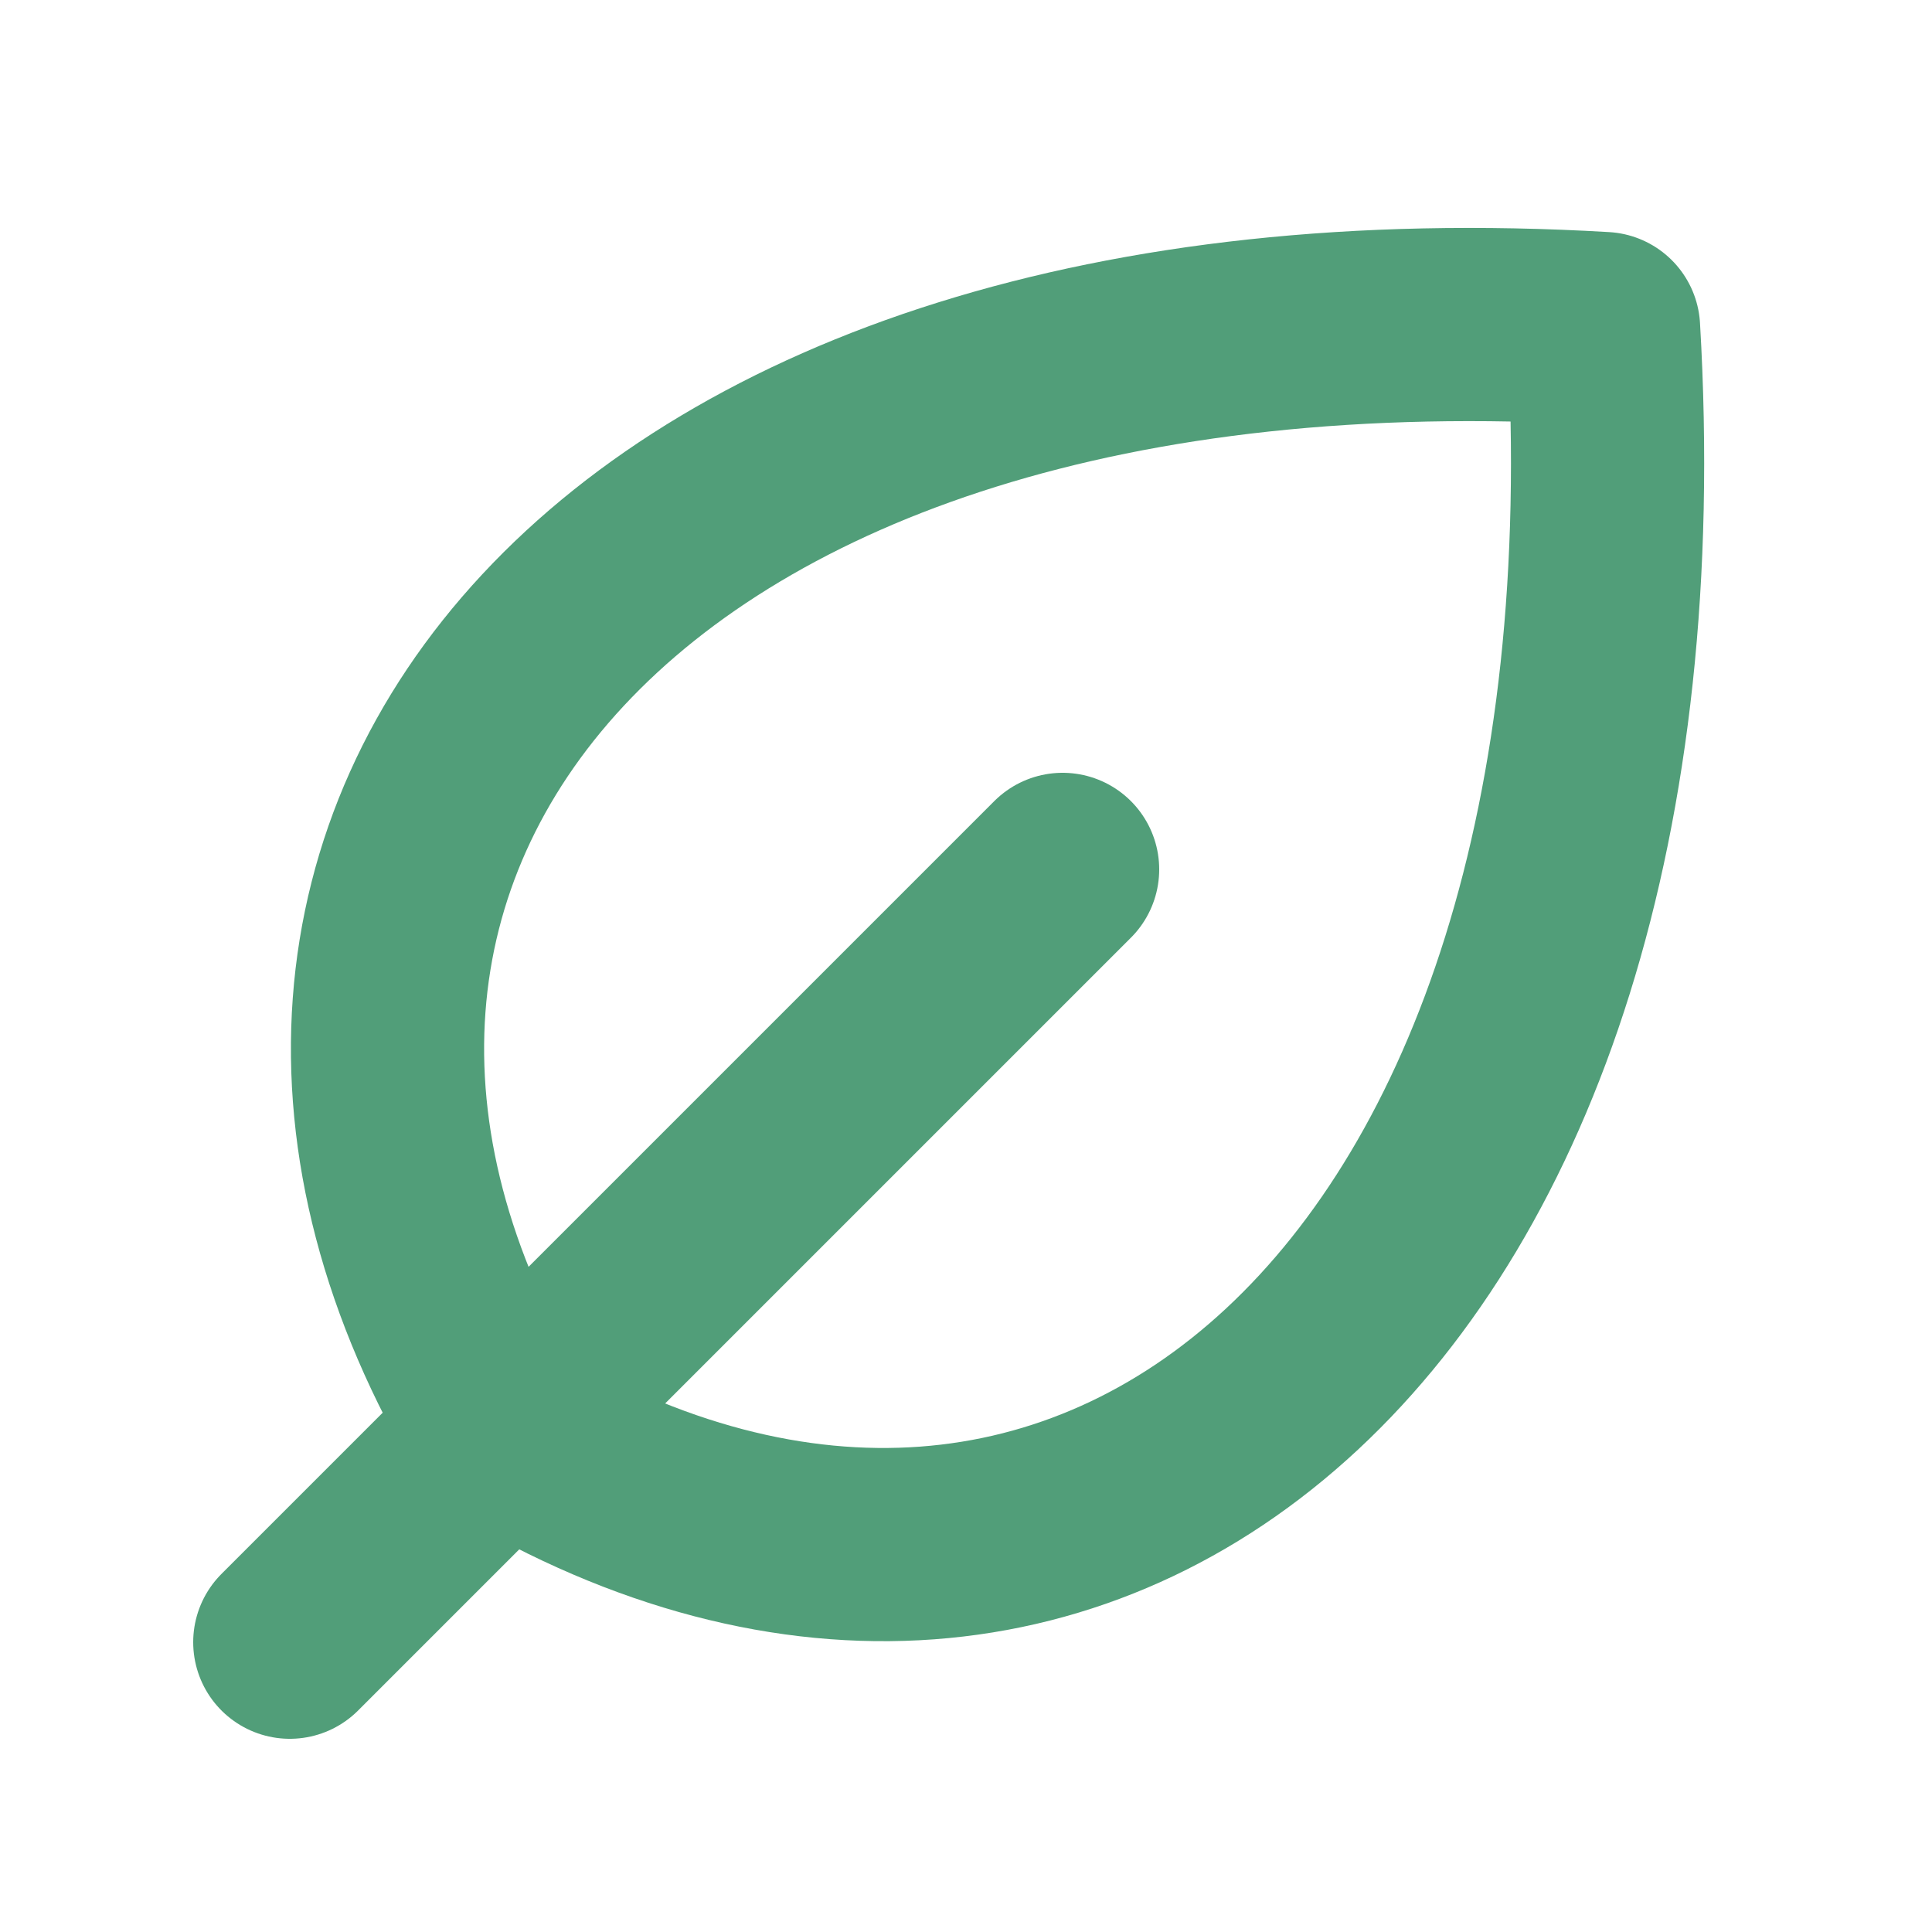
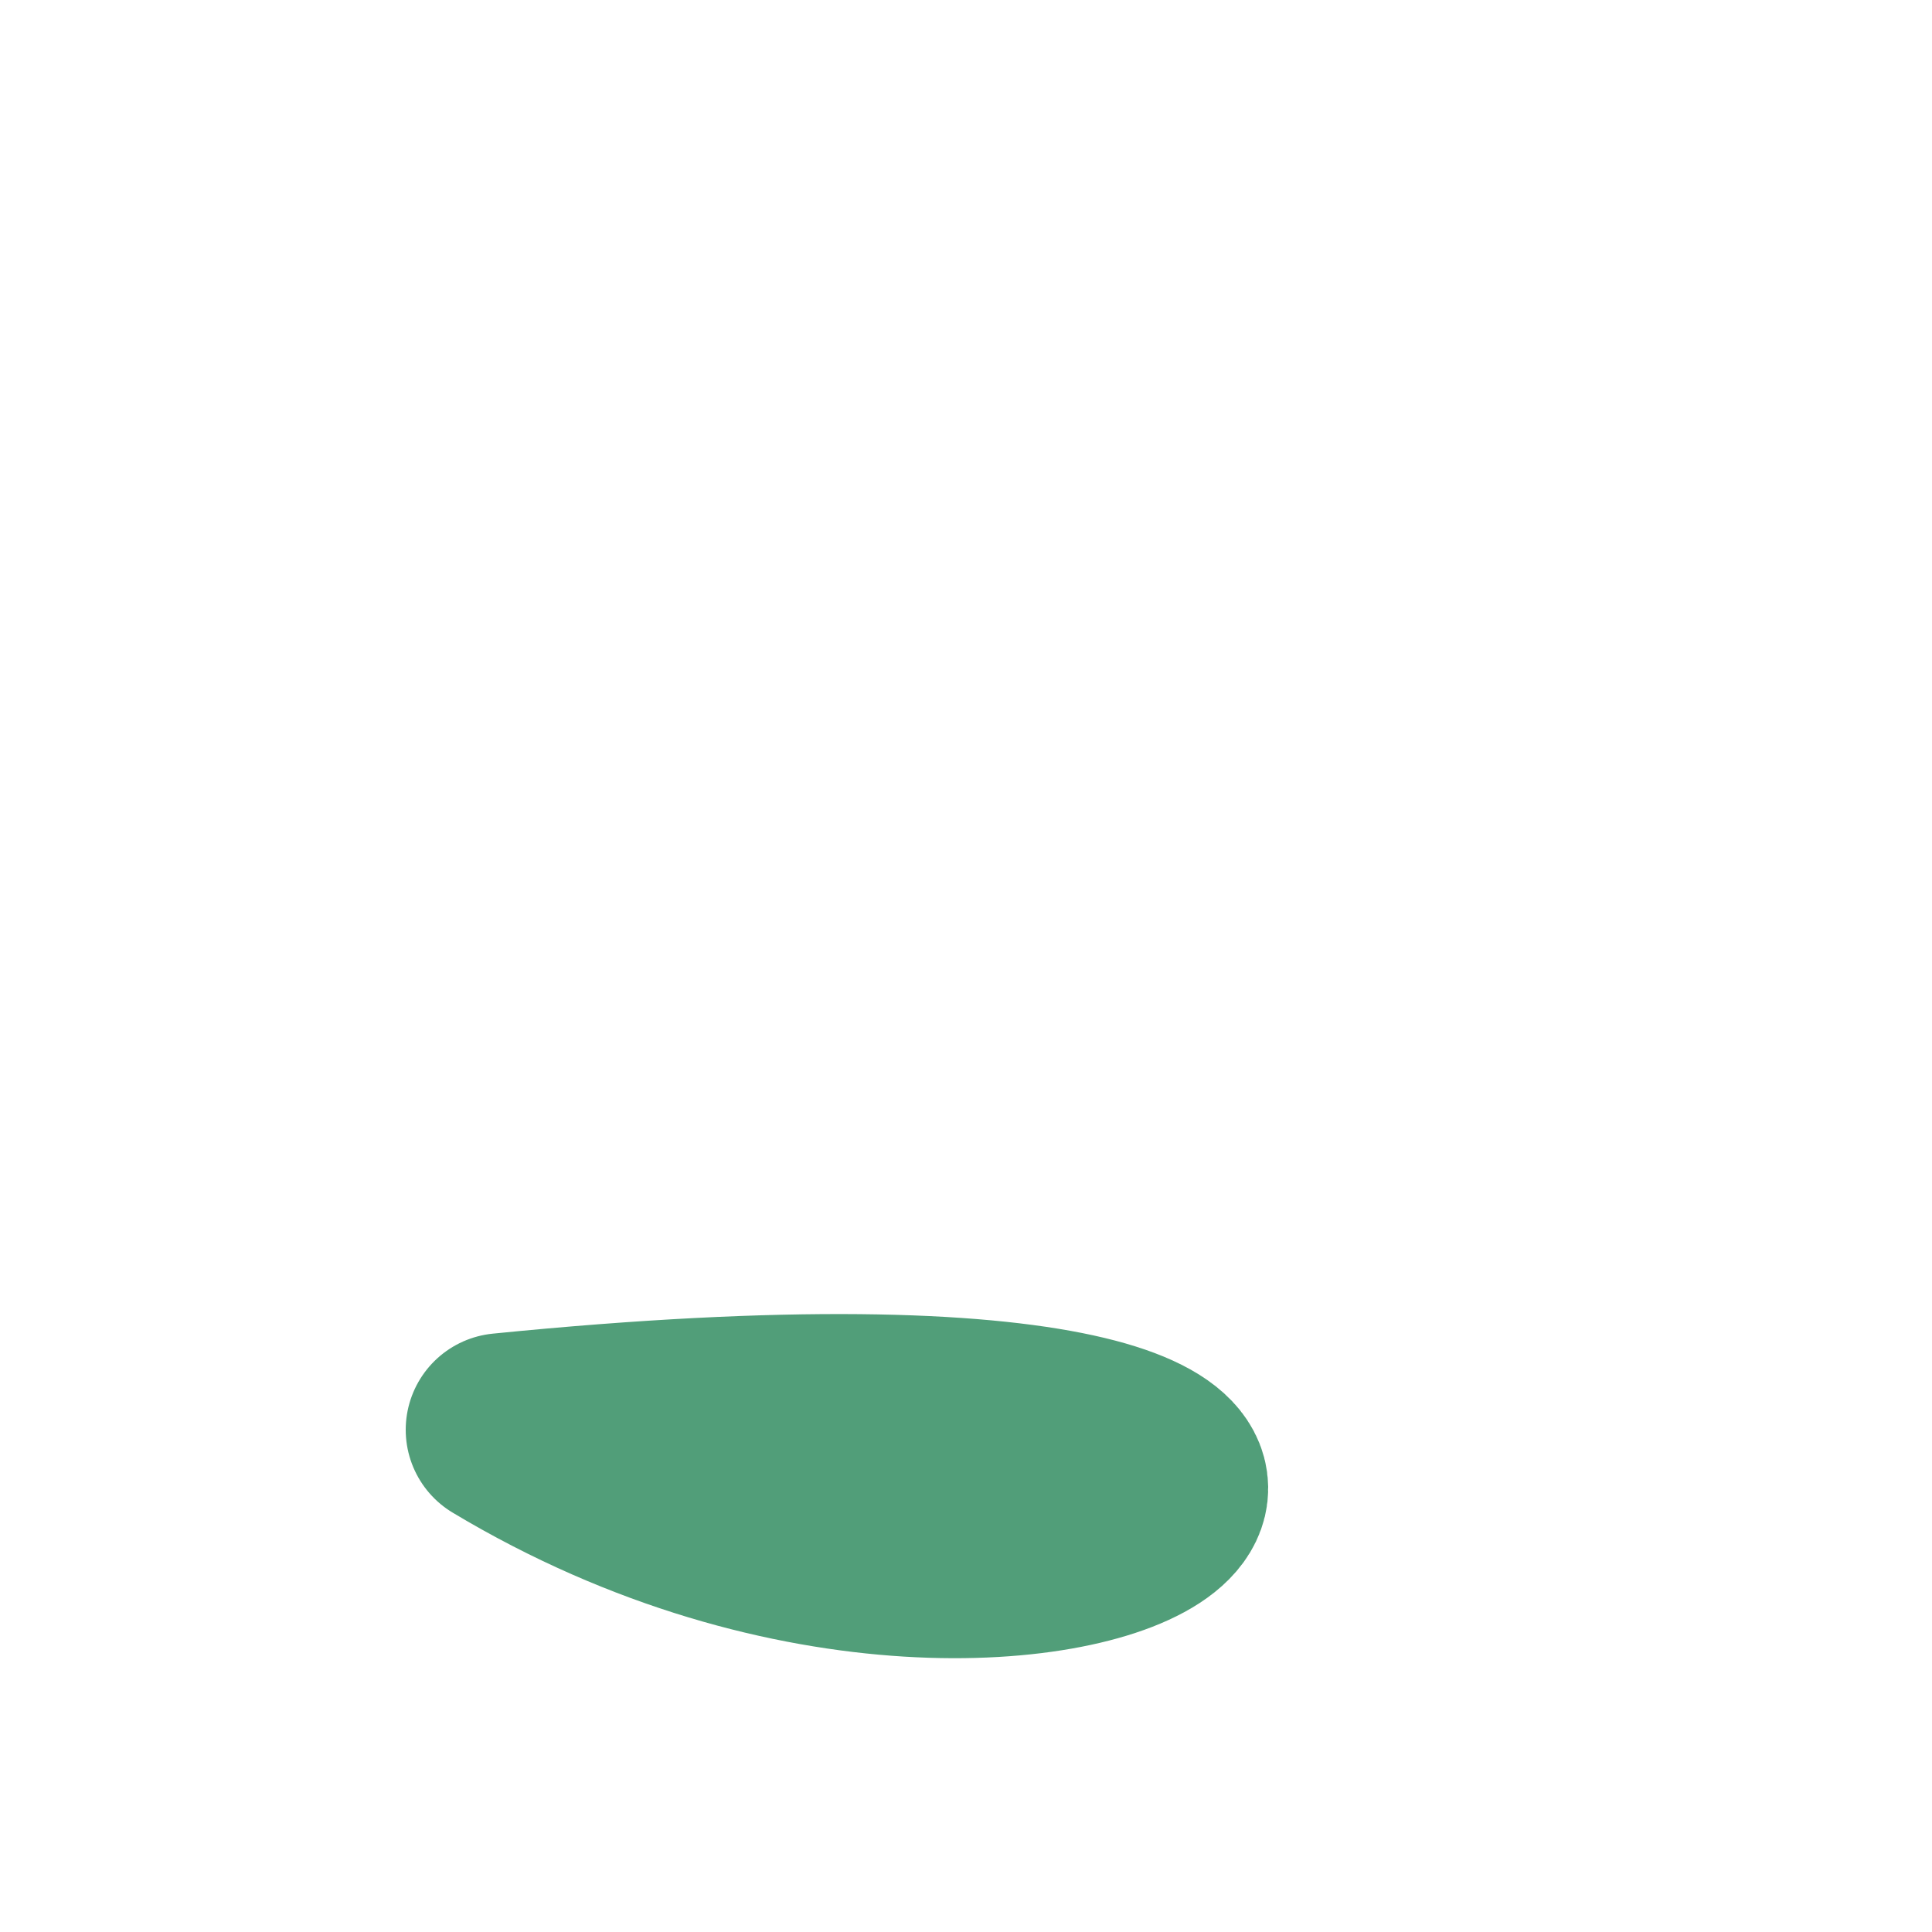
<svg xmlns="http://www.w3.org/2000/svg" width="20" height="20" viewBox="0 0 20 20" fill="none">
-   <path d="M11 9L3 17" stroke="#519E79" stroke-width="2" stroke-linecap="round" stroke-linejoin="round" />
-   <path d="M5.2 14.801C1.6 8.801 6.4 2.801 16.6 3.401C17.2 13.601 11.2 18.401 5.2 14.801Z" stroke="#519E79" stroke-width="2" stroke-linecap="round" stroke-linejoin="round" />
+   <path d="M5.2 14.801C17.2 13.601 11.2 18.401 5.2 14.801Z" stroke="#519E79" stroke-width="2" stroke-linecap="round" stroke-linejoin="round" />
</svg>